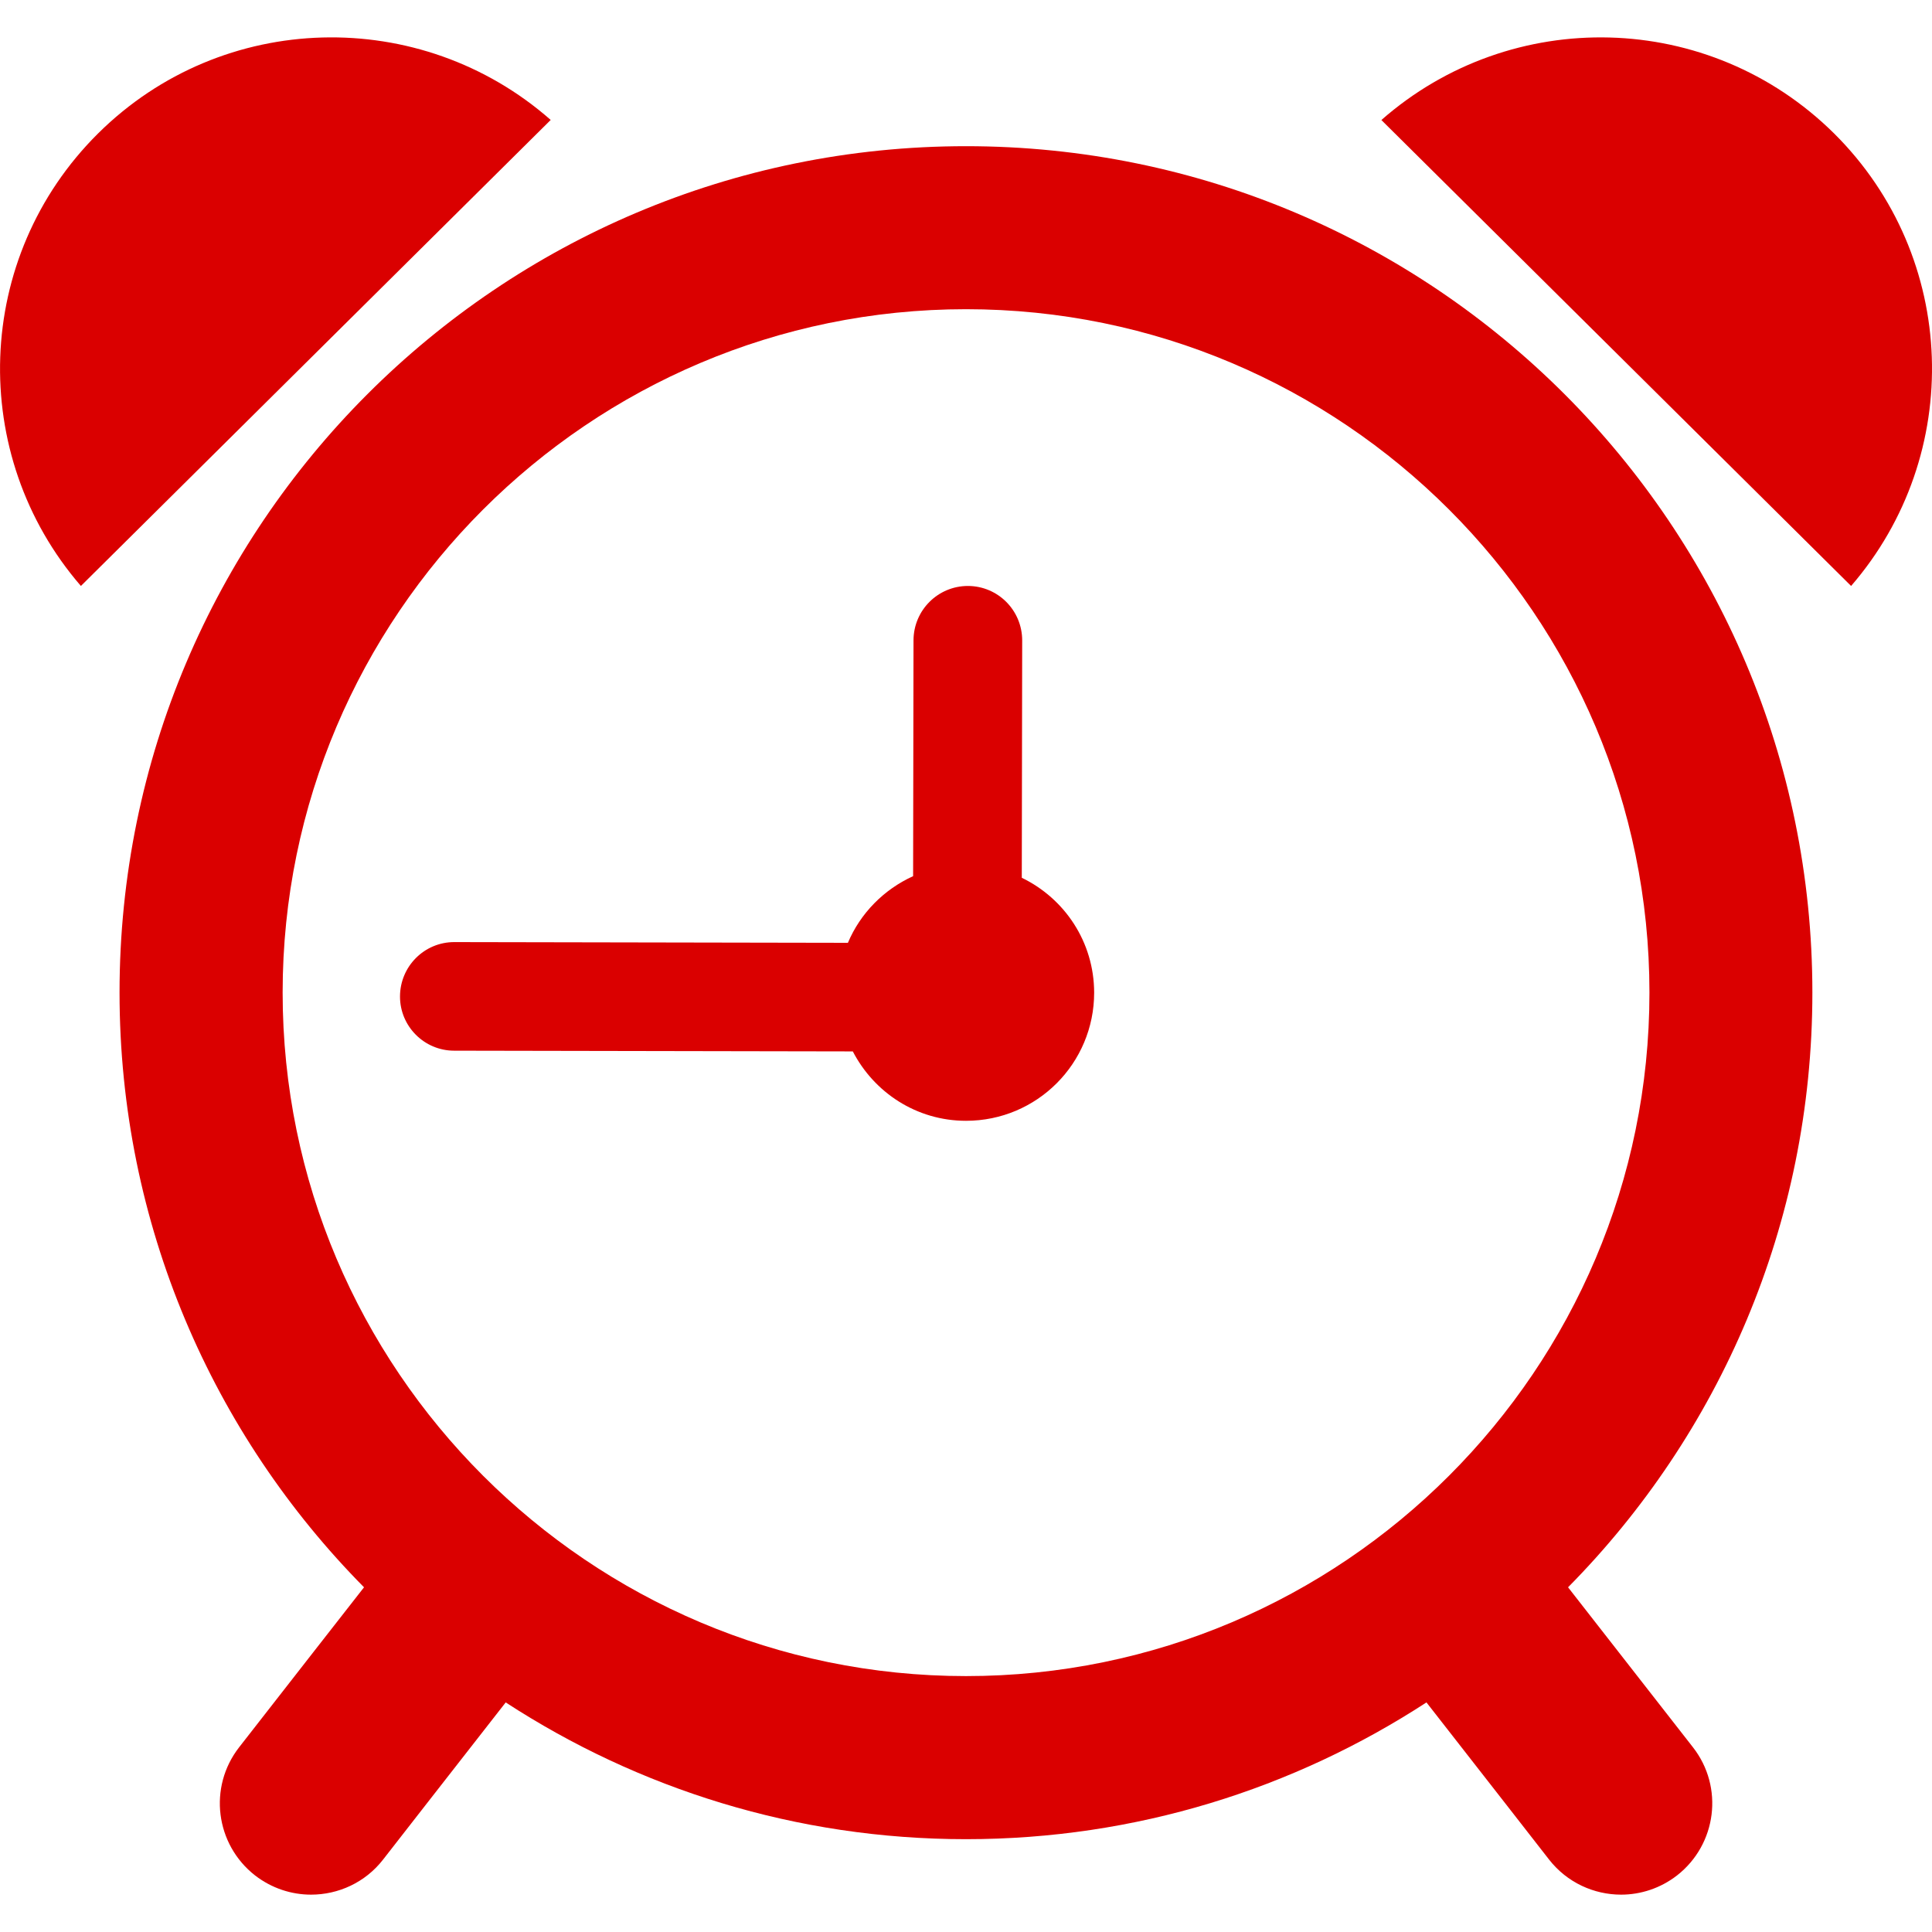
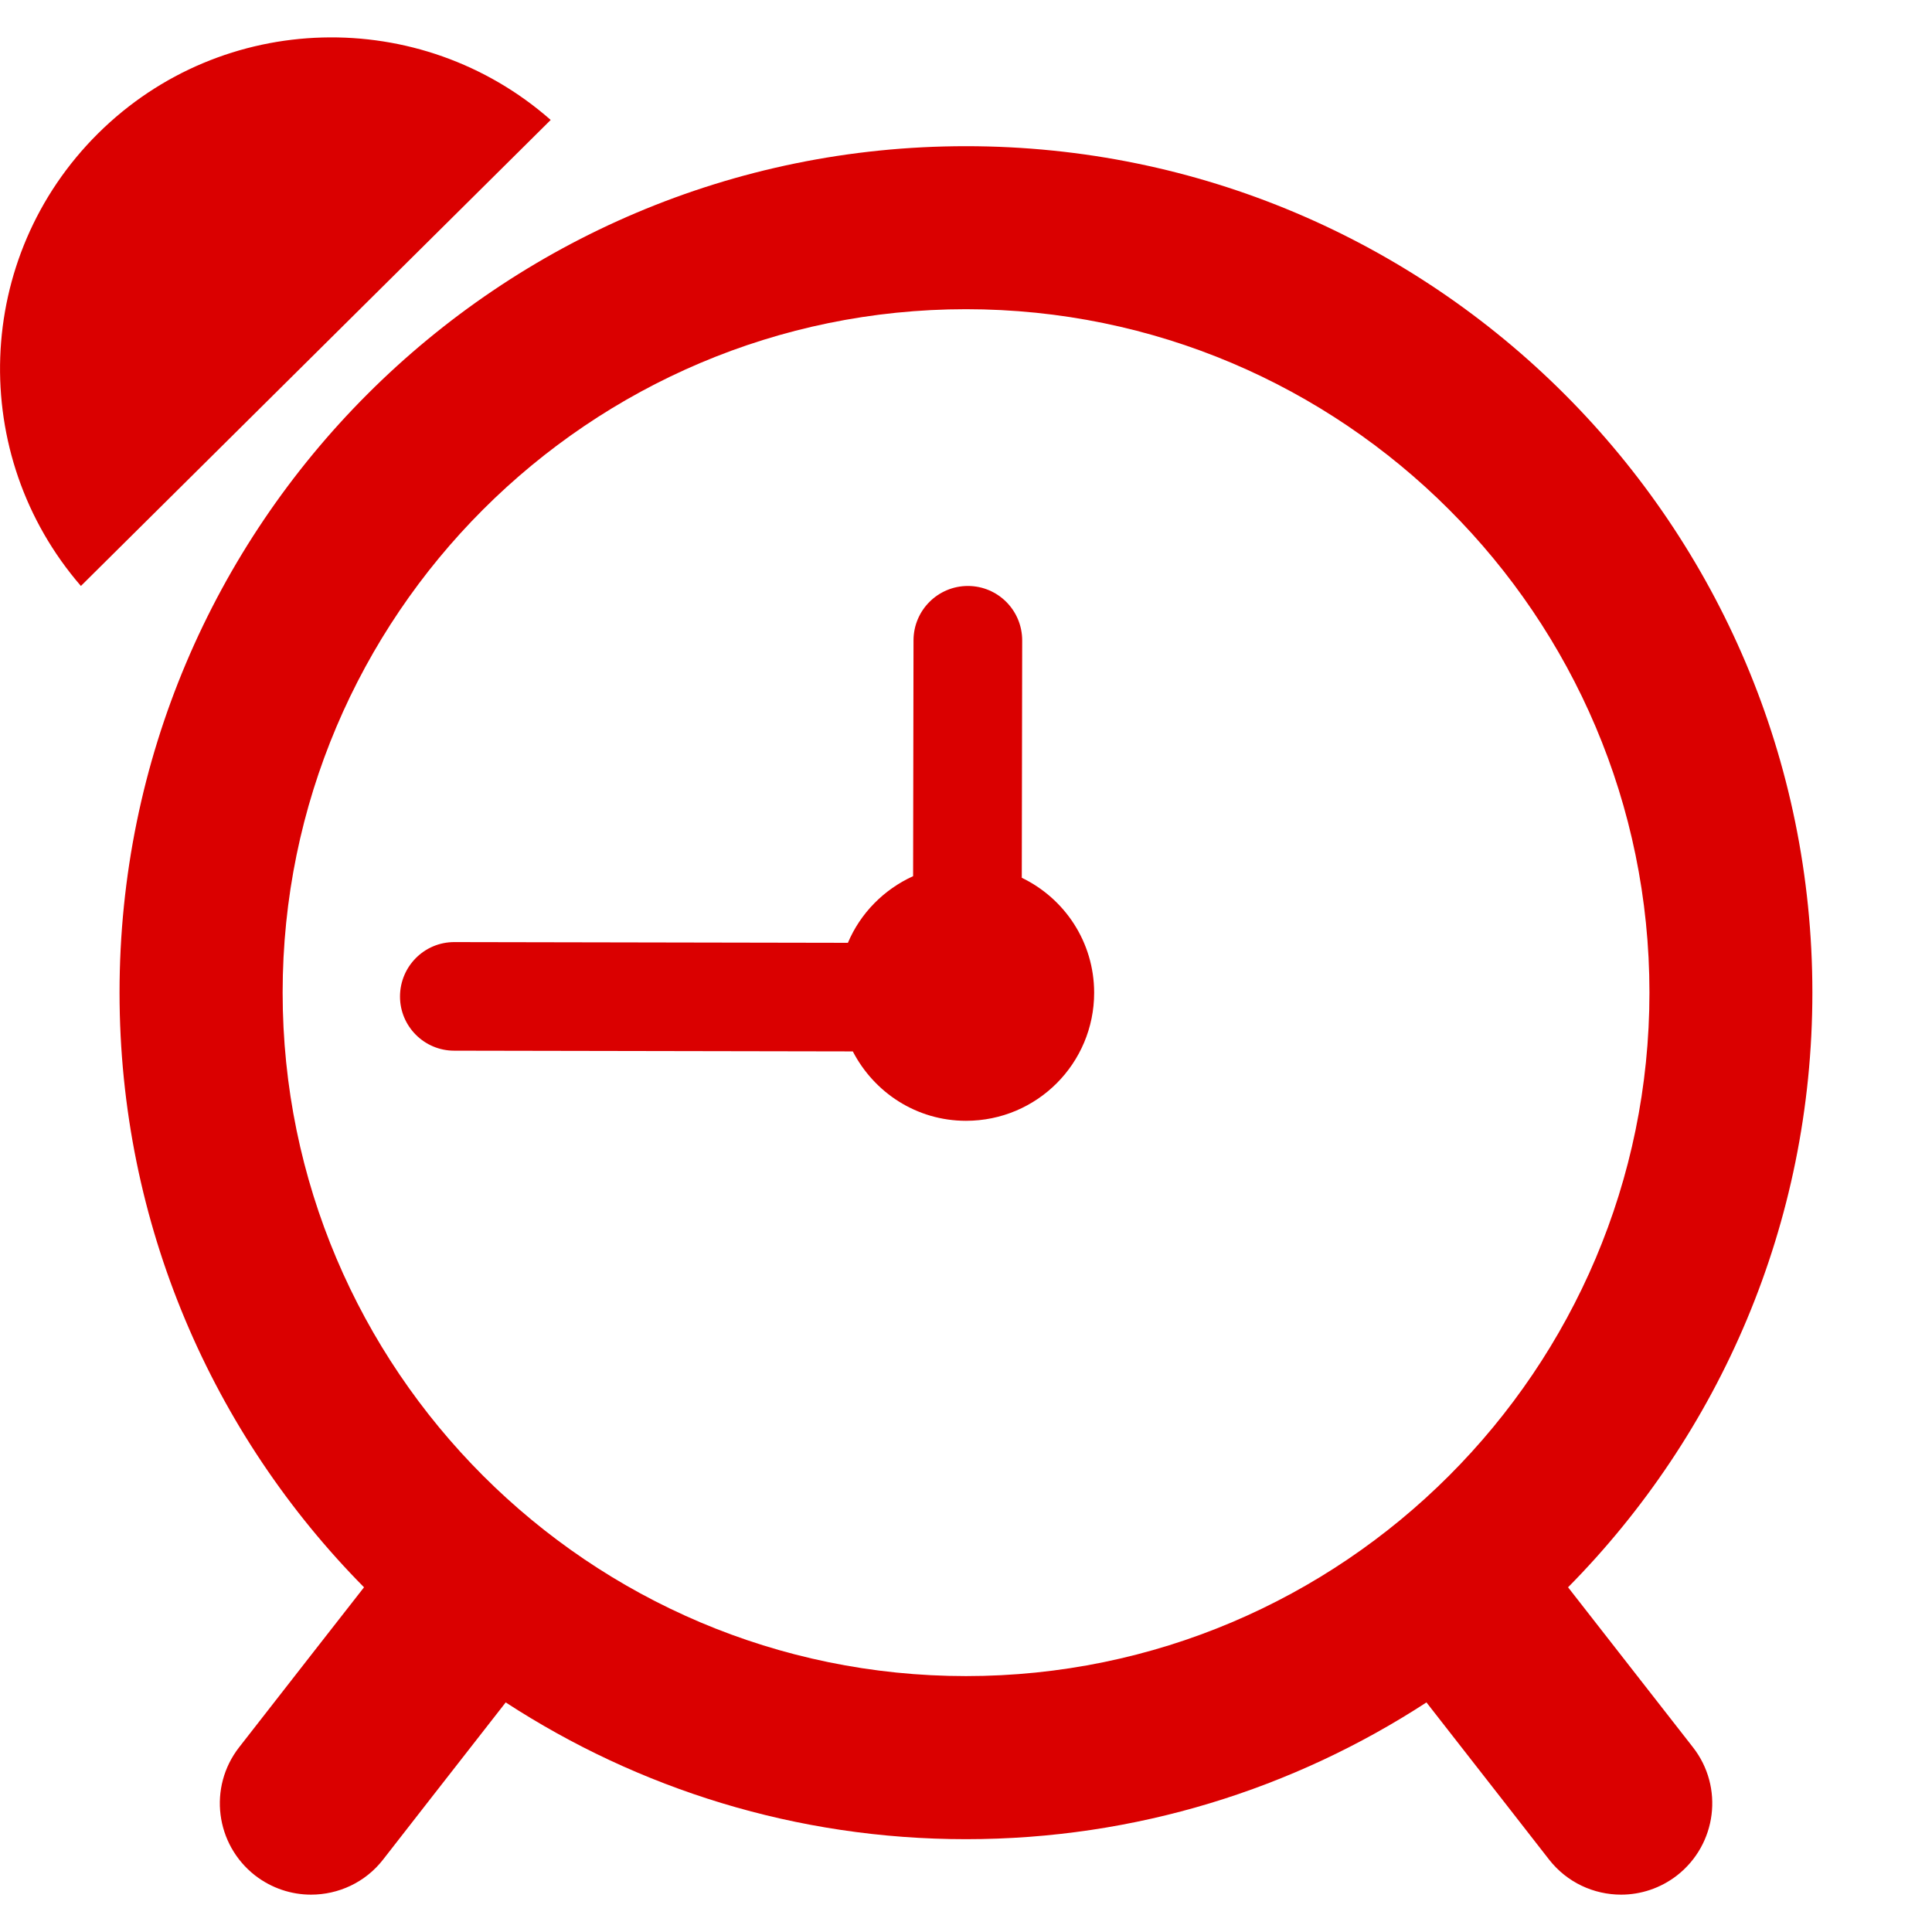
<svg xmlns="http://www.w3.org/2000/svg" width="24" height="24" viewBox="0 0 24 24" fill="none">
  <g clip-path="url(#clip0_50_47)">
    <path d="M12 1.816C6.193 1.816 1.485 6.524 1.485 12.33C1.485 15.21 2.645 17.819 4.522 19.718C4.188 20.146 3.674 20.802 2.97 21.706C2.585 22.201 2.675 22.911 3.168 23.297C3.375 23.457 3.62 23.536 3.864 23.536C4.201 23.536 4.536 23.387 4.759 23.1C4.759 23.1 5.707 21.883 6.282 21.148C7.929 22.22 9.89 22.847 12 22.847C14.111 22.847 16.073 22.22 17.72 21.148C18.295 21.883 19.243 23.1 19.243 23.1C19.467 23.387 19.802 23.536 20.138 23.536C20.381 23.536 20.627 23.457 20.833 23.297C21.327 22.911 21.416 22.199 21.031 21.706C20.326 20.802 19.813 20.145 19.479 19.718C21.355 17.819 22.514 15.211 22.514 12.33C22.514 6.524 17.807 1.816 12 1.816ZM3.511 12.33C3.511 7.649 7.32 3.841 12 3.841C16.682 3.841 20.49 7.649 20.49 12.33C20.49 17.012 16.683 20.821 12 20.821C7.319 20.821 3.511 17.012 3.511 12.33Z" fill="#DA0000" />
    <path d="M12.693 10.904L12.698 7.956C12.698 7.583 12.398 7.28 12.024 7.279C11.652 7.279 11.349 7.58 11.348 7.954L11.343 10.884C10.98 11.049 10.688 11.344 10.533 11.712L5.645 11.703C5.271 11.702 4.97 12.005 4.969 12.378C4.968 12.748 5.269 13.052 5.642 13.052L10.594 13.061C10.858 13.571 11.385 13.923 12 13.923C12.882 13.923 13.592 13.21 13.592 12.331C13.591 11.701 13.225 11.161 12.693 10.904Z" fill="#DA0000" />
    <path d="M1.218 1.658C-0.331 3.196 -0.402 5.653 1.005 7.279L6.841 1.49C5.227 0.071 2.766 0.122 1.218 1.658Z" fill="#DA0000" />
-     <path d="M22.784 1.658C21.232 0.122 18.776 0.071 17.16 1.491L22.995 7.279C24.402 5.653 24.332 3.196 22.784 1.658Z" fill="#DA0000" />
  </g>
  <defs>
    <clipPath id="clip0_50_47">
      <rect width="24" height="24" fill="white" />
    </clipPath>
  </defs>
</svg>